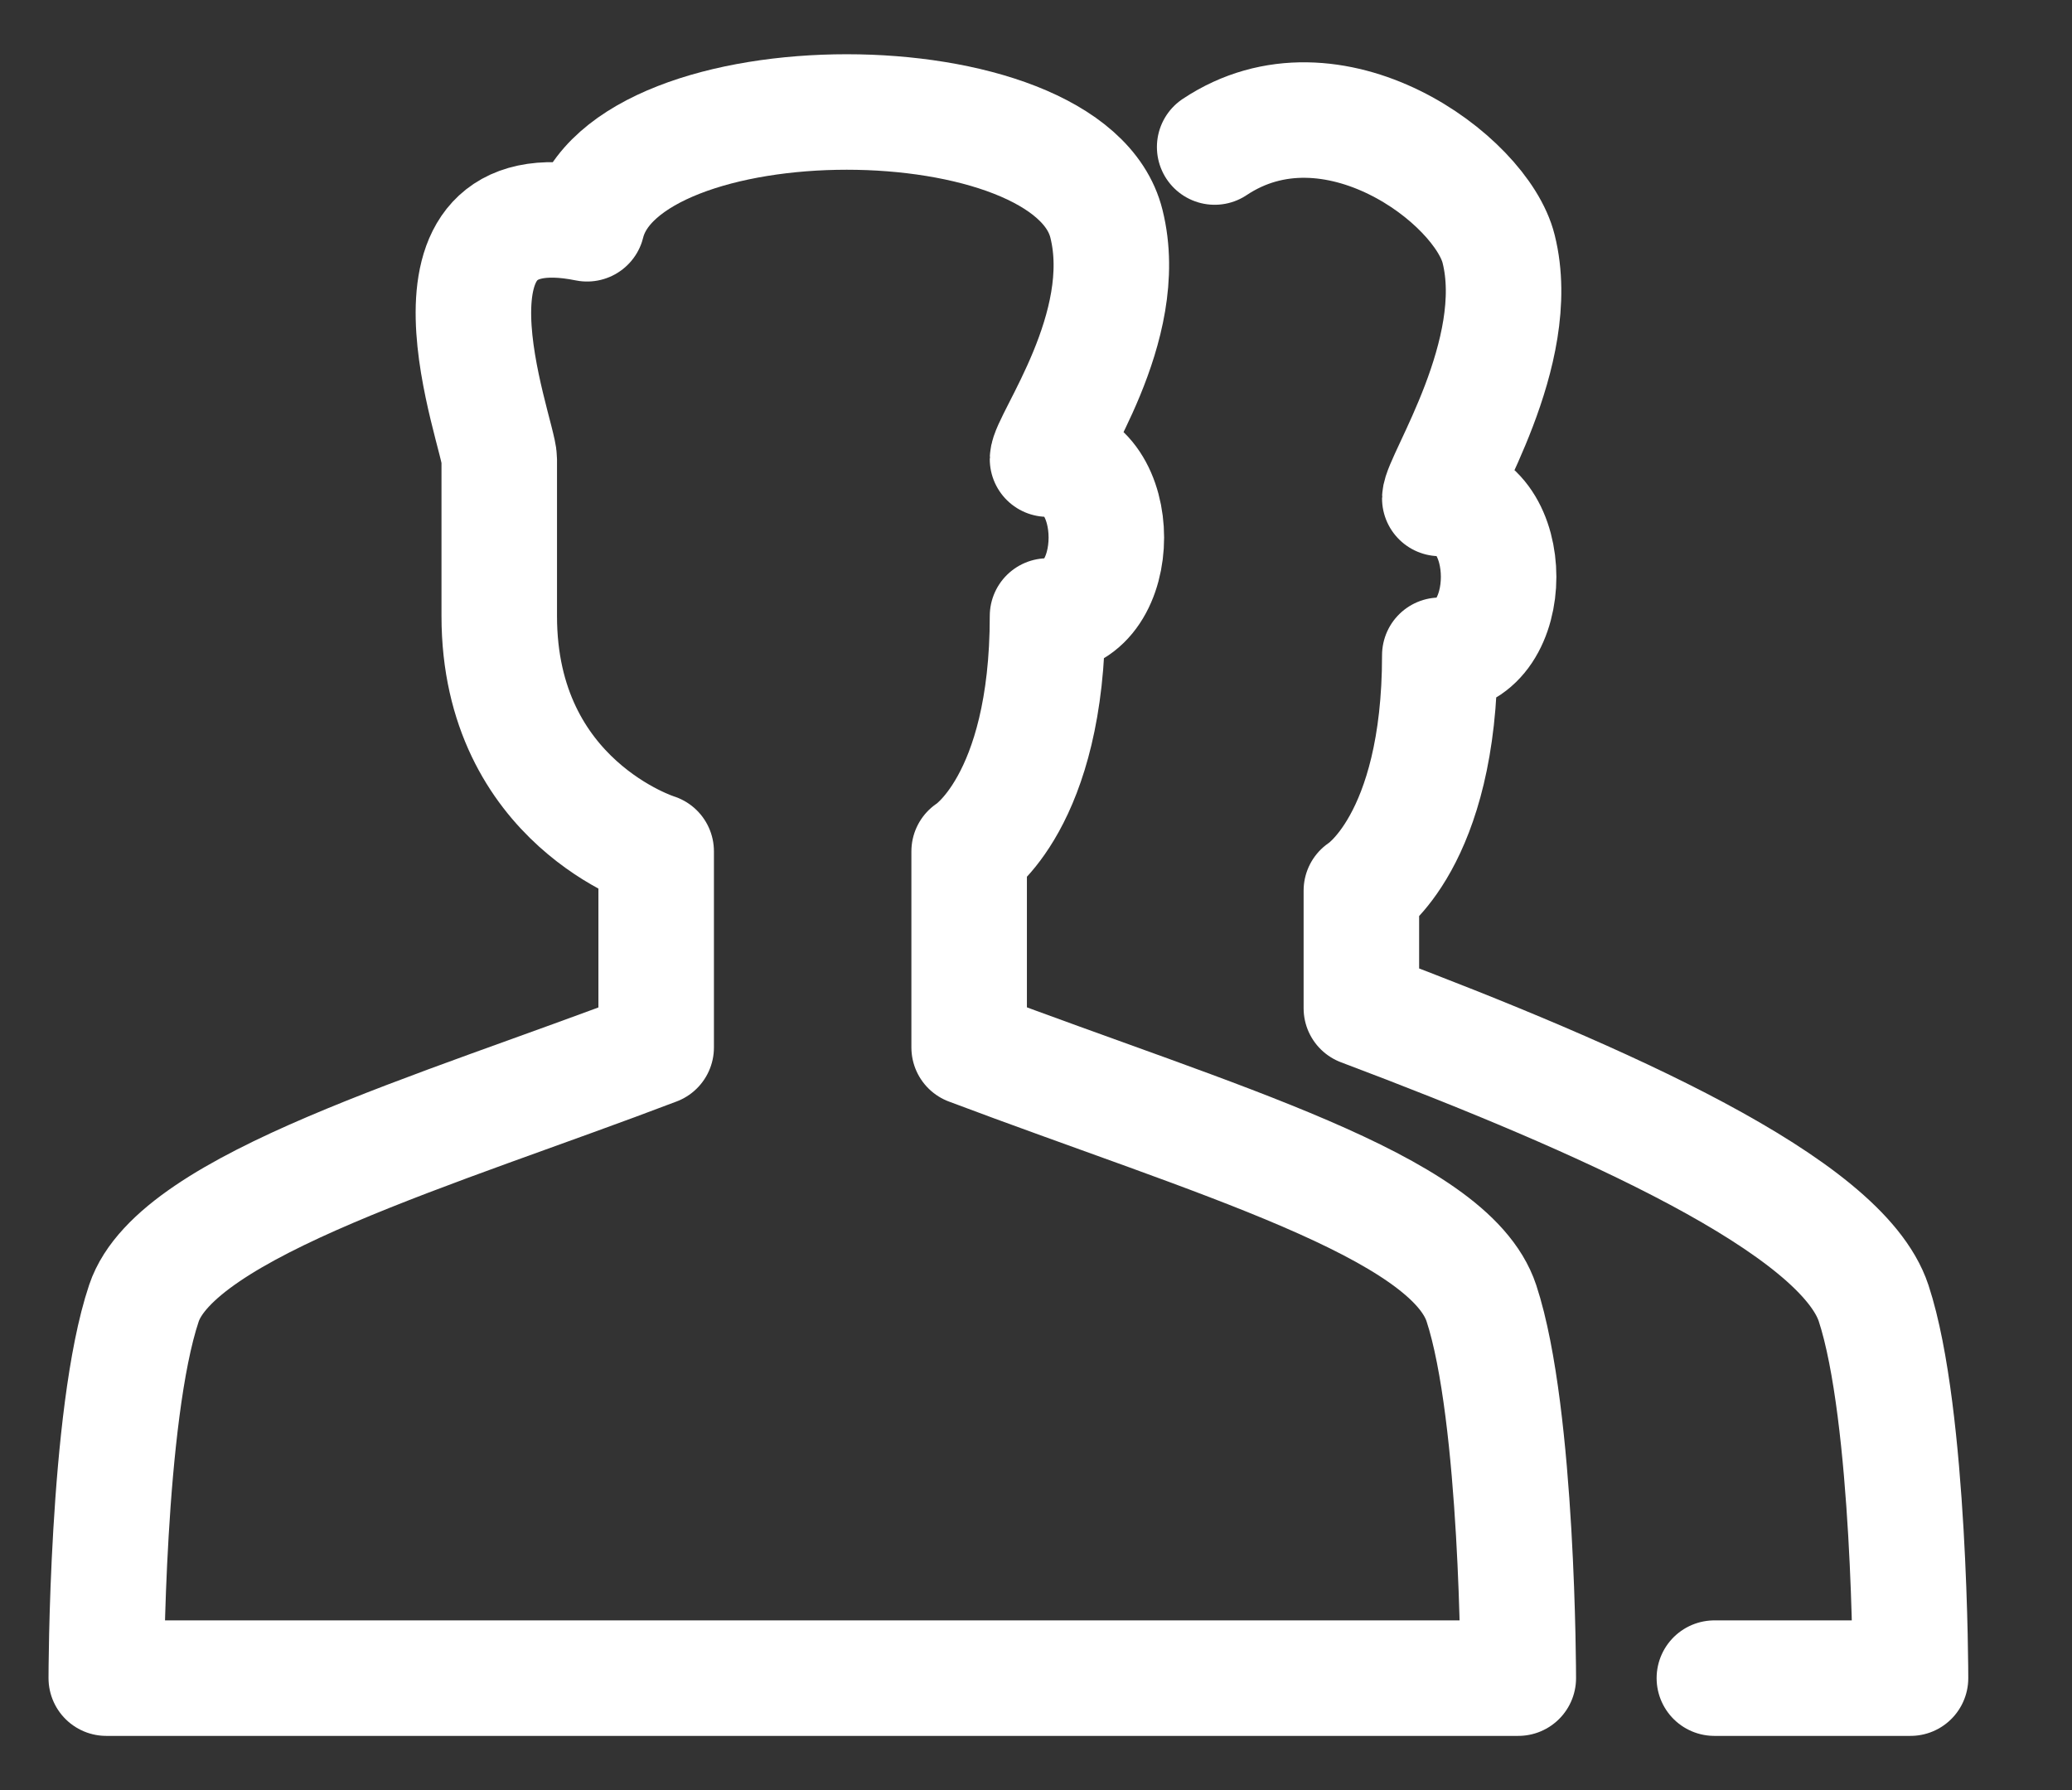
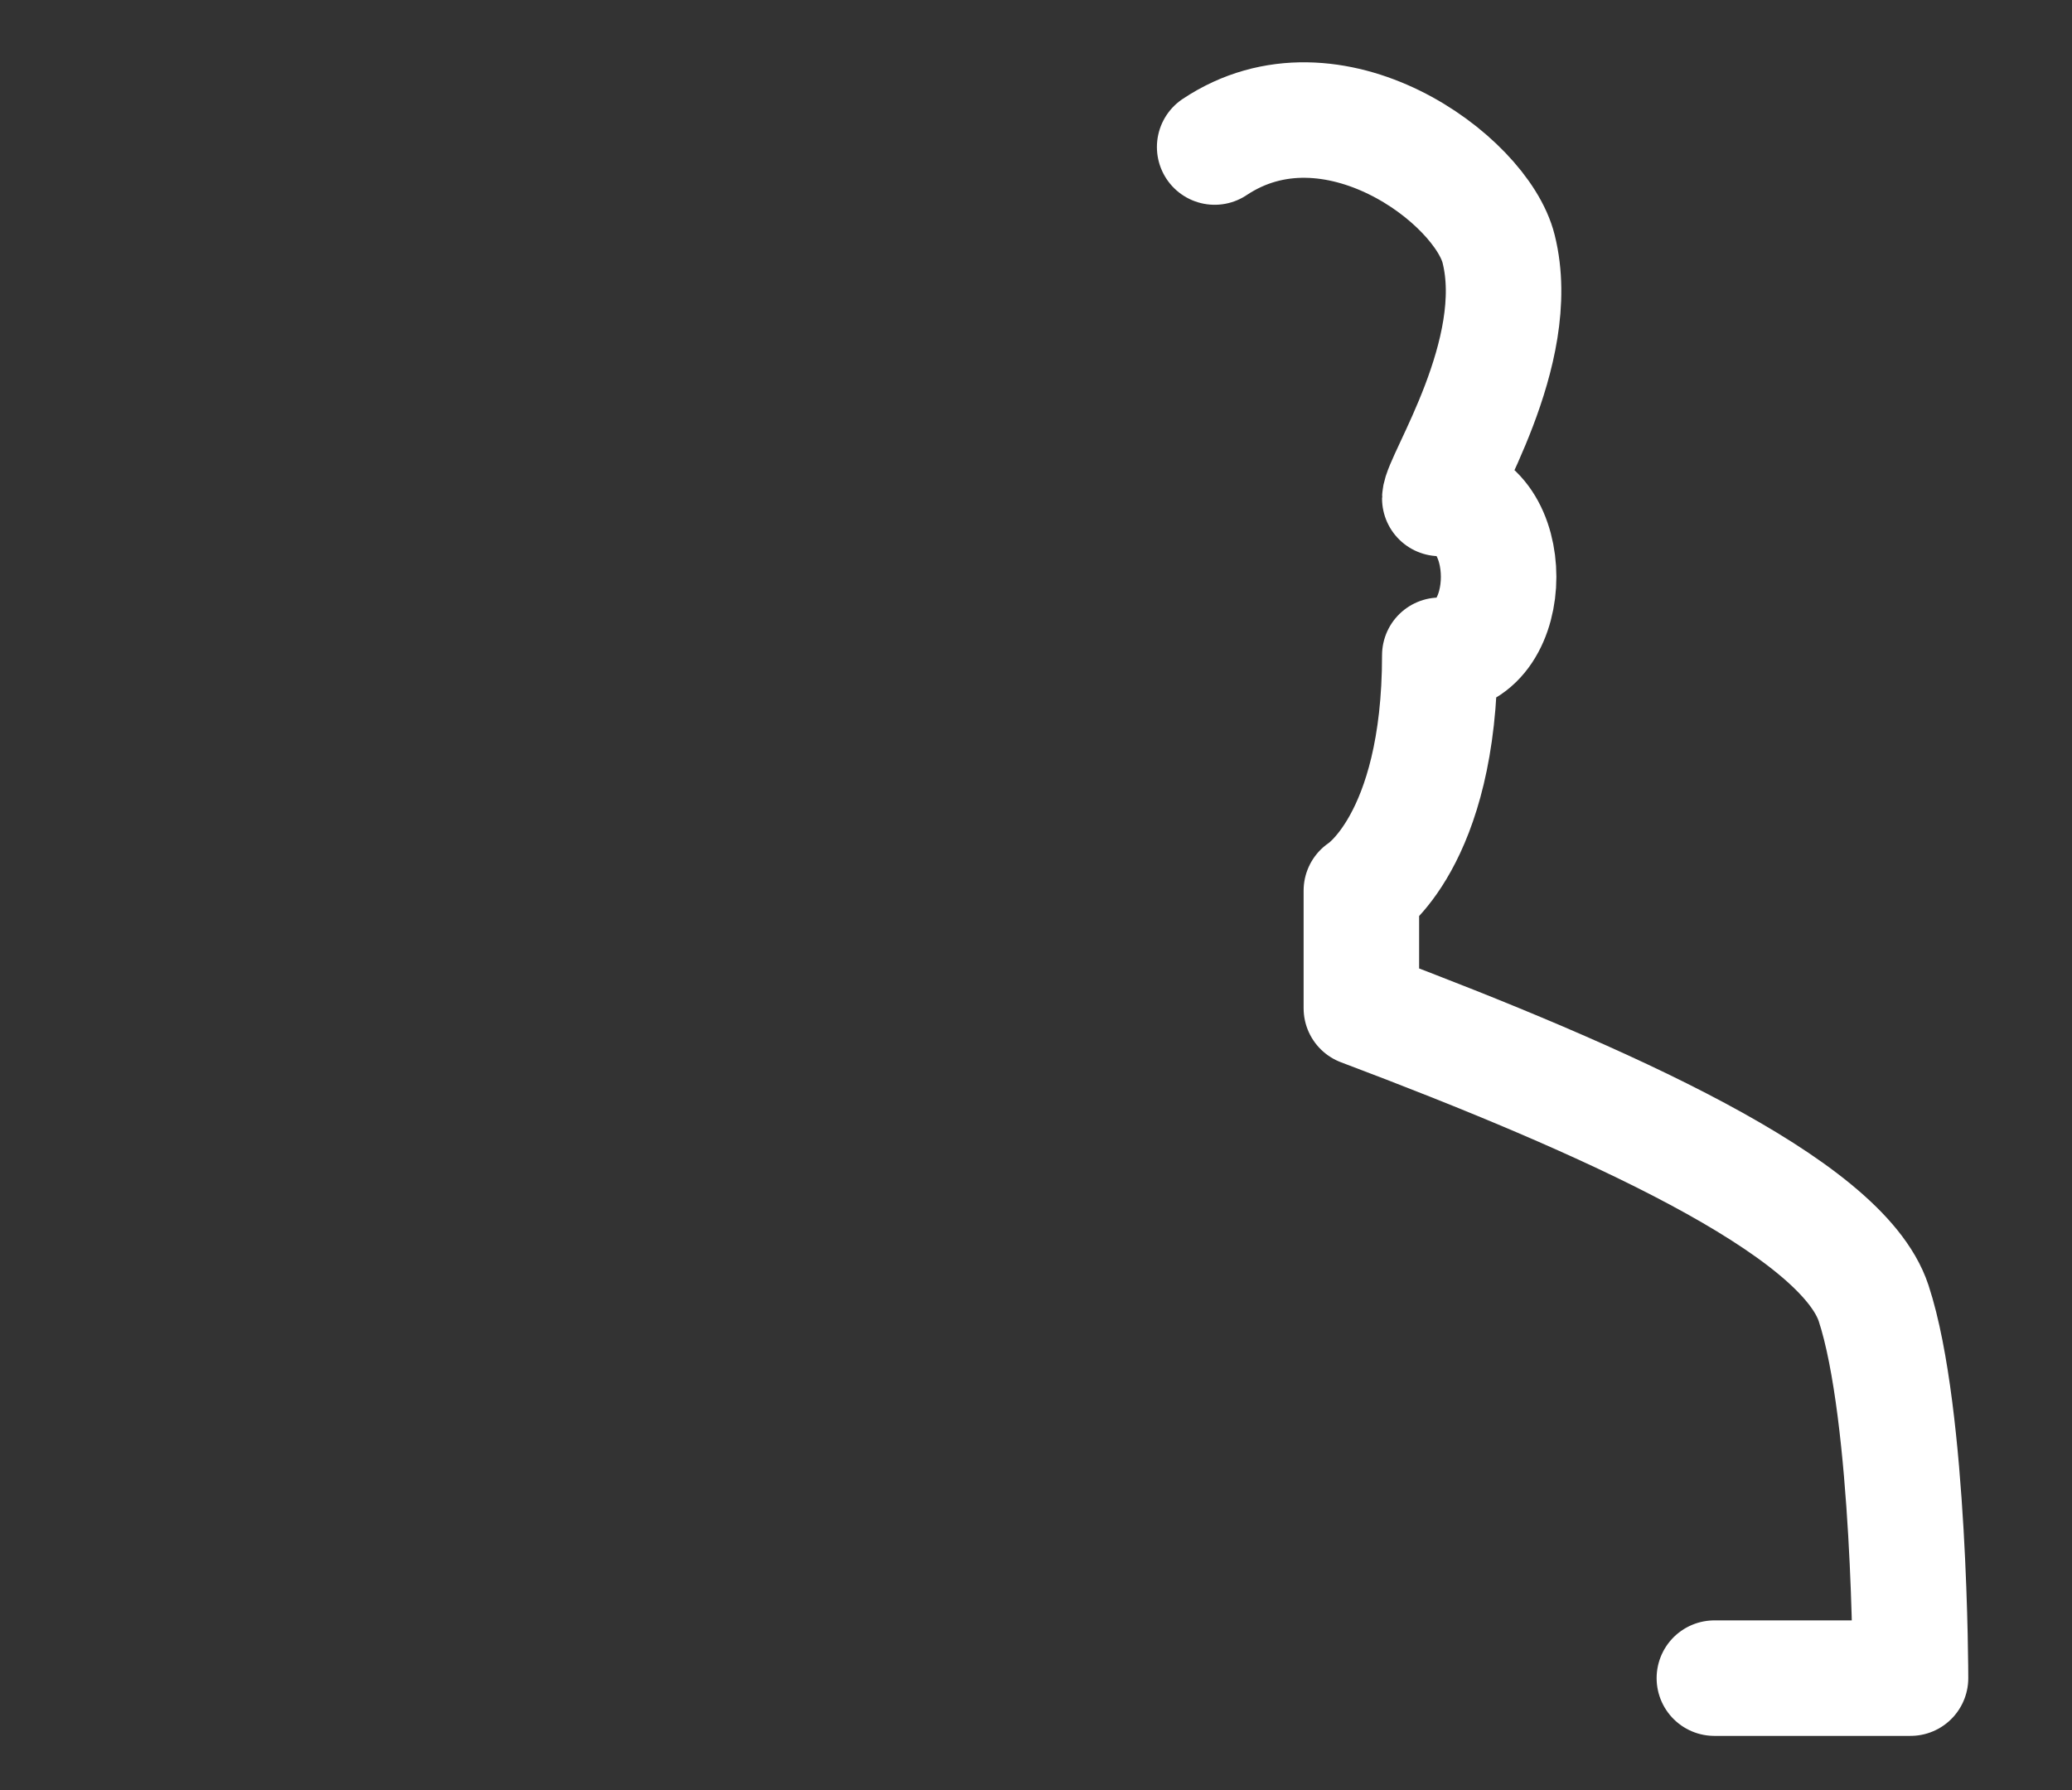
<svg xmlns="http://www.w3.org/2000/svg" version="1.1" id="Layer_1" x="0px" y="0px" width="35.875px" height="31px" viewBox="0 0 35.875 31" enable-background="new 0 0 35.875 31" xml:space="preserve">
  <rect x="0" y="0" width="35.875" height="31" fill="#333333" stroke="none" />
-   <path fill="none" stroke="#FFFFFF" stroke-width="2" stroke-linejoin="round" stroke-miterlimit="10" d="M14.063,29.059h12.225  c0,0,0-4.55-0.639-6.493c-0.557-1.685-4.618-2.825-8.869-4.428v-3.396c0,0,1.357-0.842,1.357-4.075c1.358,0,1.358-2.717,0-2.717  c0-0.313,1.468-2.282,1.02-4.075c-0.639-2.581-8.354-2.581-8.992,0c-3.219-0.652-1.521,3.64-1.521,4.075v2.717  c0,3.232,2.717,4.075,2.717,4.075v3.396c-3.776,1.44-8.299,2.73-8.869,4.428c-0.652,1.942-0.652,6.493-0.652,6.493H14.063z" />
  <path fill="none" stroke="#FFFFFF" stroke-width="2" stroke-linecap="round" stroke-linejoin="round" stroke-miterlimit="10" d="  M29.683,29.059h3.396c0,0,0-4.55-0.639-6.493c-0.557-1.685-4.617-3.504-8.869-5.107v-2.037c0,0,1.358-0.842,1.358-4.075  c1.358,0,1.358-2.716,0-2.716c0-0.313,1.467-2.526,1.019-4.319c-0.299-1.209-2.88-3.124-4.917-1.766" />
</svg>